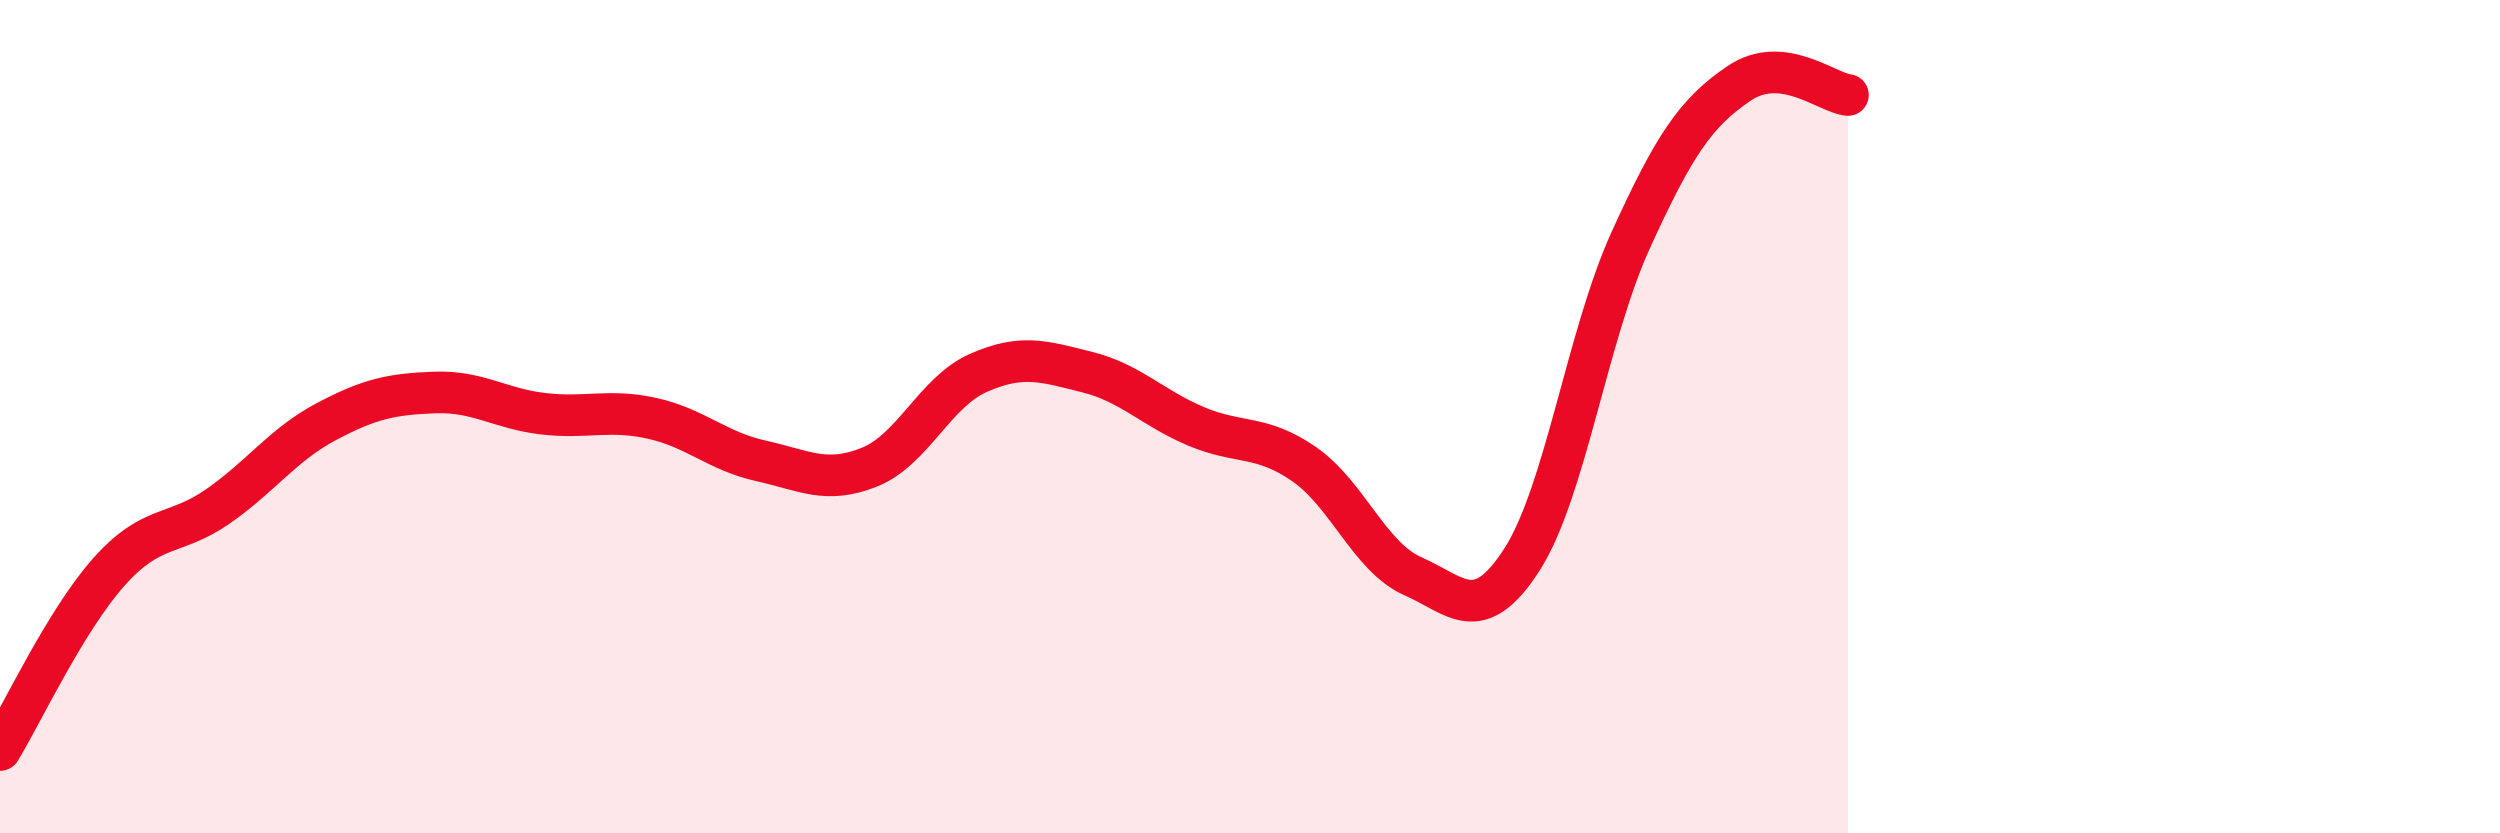
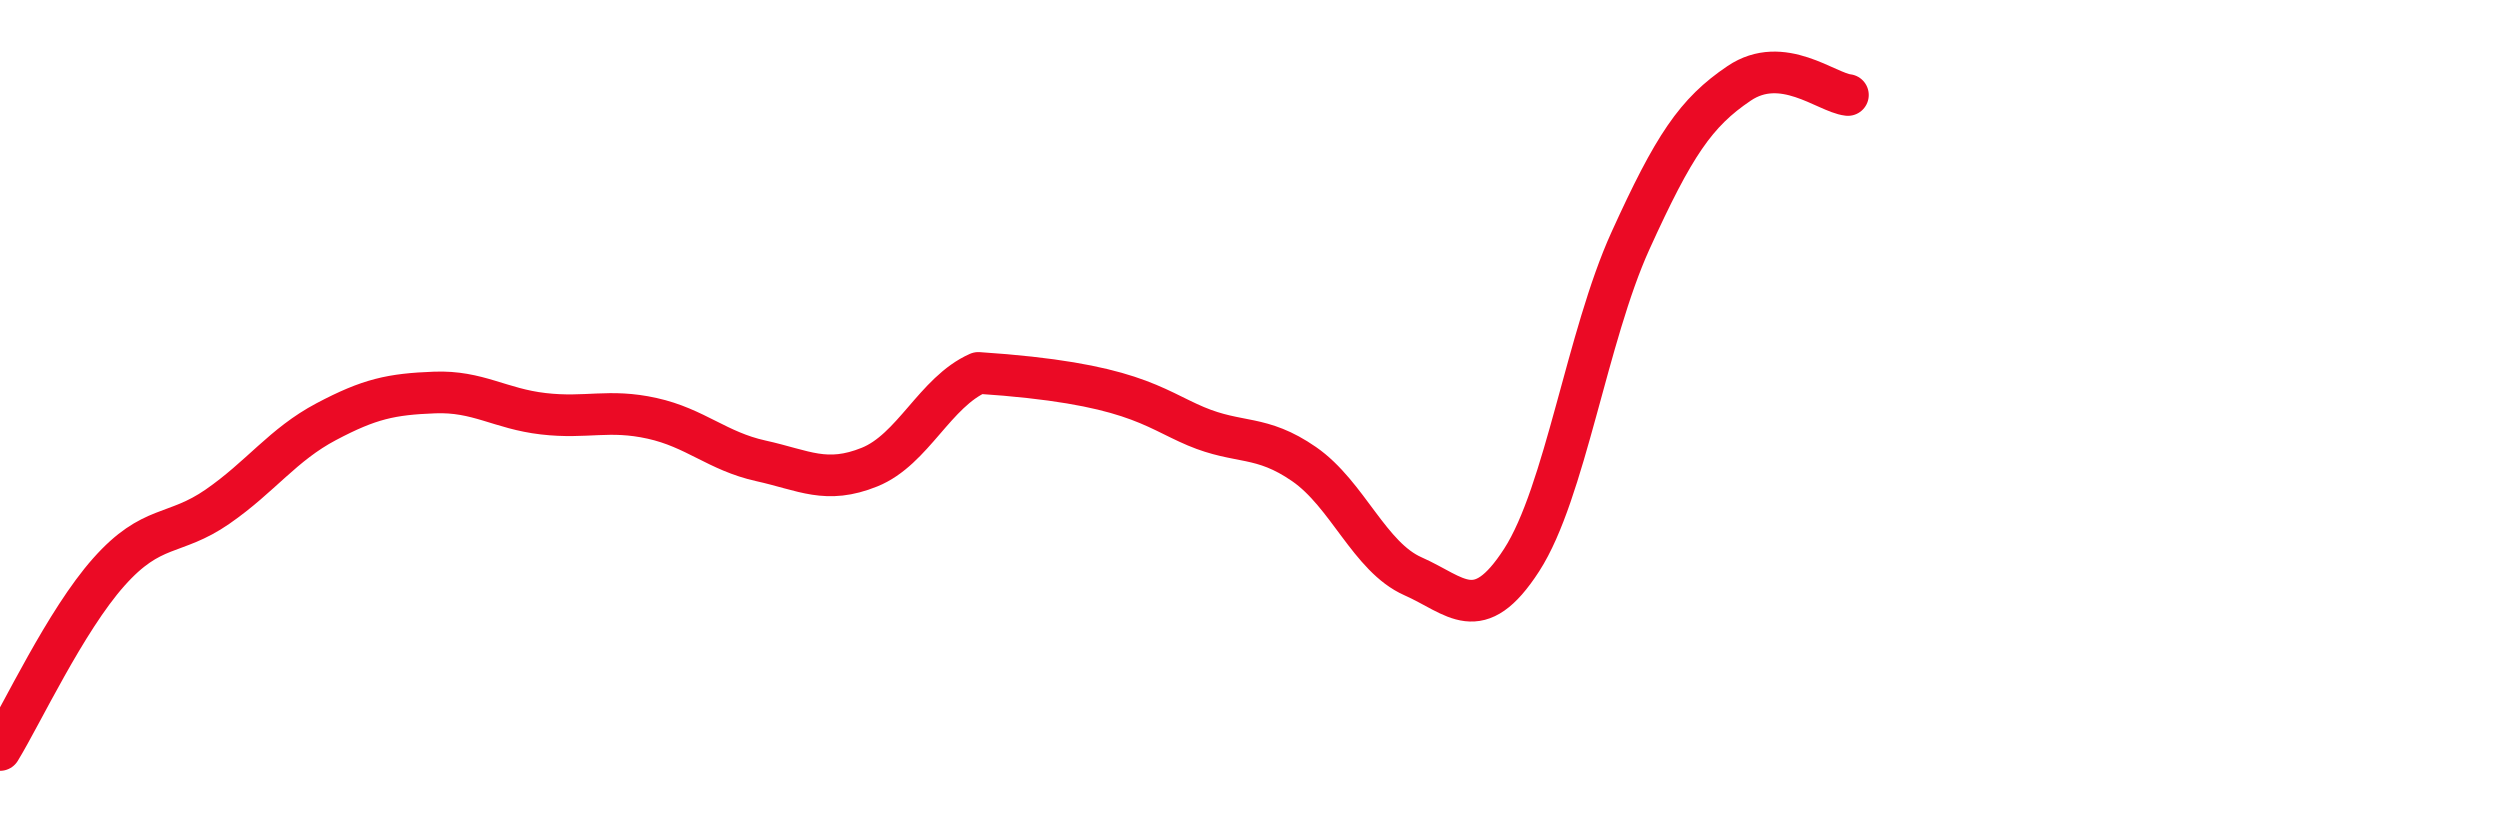
<svg xmlns="http://www.w3.org/2000/svg" width="60" height="20" viewBox="0 0 60 20">
-   <path d="M 0,18 C 0.52,17.15 1.57,14.9 2.61,13.73 C 3.65,12.56 4.18,12.88 5.22,12.16 C 6.26,11.44 6.79,10.67 7.83,10.12 C 8.87,9.57 9.39,9.46 10.43,9.42 C 11.47,9.38 12,9.81 13.04,9.93 C 14.08,10.05 14.61,9.81 15.65,10.04 C 16.69,10.27 17.22,10.83 18.26,11.06 C 19.3,11.29 19.83,11.63 20.87,11.21 C 21.91,10.79 22.44,9.41 23.48,8.95 C 24.52,8.49 25.05,8.67 26.09,8.93 C 27.13,9.19 27.66,9.79 28.7,10.23 C 29.74,10.67 30.26,10.42 31.3,11.14 C 32.34,11.86 32.87,13.37 33.91,13.83 C 34.95,14.29 35.48,15.05 36.52,13.44 C 37.56,11.83 38.09,8.07 39.13,5.78 C 40.17,3.49 40.7,2.7 41.74,2 C 42.78,1.3 43.83,2.22 44.35,2.28L44.35 20L0 20Z" fill="#EB0A25" opacity="0.1" stroke-linecap="round" stroke-linejoin="round" />
-   <path d="M 0,18 C 0.52,17.15 1.57,14.9 2.61,13.73 C 3.65,12.56 4.18,12.88 5.22,12.16 C 6.26,11.44 6.79,10.67 7.83,10.12 C 8.87,9.57 9.39,9.46 10.43,9.42 C 11.47,9.38 12,9.81 13.04,9.93 C 14.08,10.05 14.61,9.81 15.65,10.04 C 16.69,10.27 17.22,10.83 18.26,11.06 C 19.3,11.29 19.83,11.63 20.87,11.21 C 21.91,10.79 22.44,9.41 23.48,8.95 C 24.52,8.49 25.05,8.67 26.09,8.93 C 27.13,9.19 27.66,9.79 28.7,10.23 C 29.74,10.67 30.26,10.42 31.3,11.14 C 32.34,11.86 32.87,13.37 33.91,13.83 C 34.95,14.29 35.48,15.05 36.52,13.44 C 37.56,11.83 38.09,8.07 39.13,5.78 C 40.17,3.49 40.7,2.7 41.74,2 C 42.78,1.3 43.83,2.22 44.35,2.28" stroke="#EB0A25" stroke-width="1" fill="none" stroke-linecap="round" stroke-linejoin="round" />
+   <path d="M 0,18 C 0.52,17.15 1.57,14.9 2.61,13.73 C 3.65,12.56 4.18,12.88 5.22,12.16 C 6.26,11.44 6.79,10.67 7.83,10.12 C 8.87,9.57 9.39,9.46 10.43,9.42 C 11.47,9.38 12,9.81 13.04,9.93 C 14.08,10.05 14.61,9.81 15.65,10.04 C 16.69,10.27 17.22,10.83 18.26,11.06 C 19.3,11.29 19.83,11.63 20.87,11.21 C 21.91,10.79 22.44,9.41 23.48,8.95 C 27.13,9.19 27.66,9.79 28.7,10.23 C 29.74,10.67 30.26,10.42 31.3,11.14 C 32.34,11.86 32.87,13.37 33.91,13.83 C 34.95,14.29 35.48,15.05 36.52,13.44 C 37.56,11.83 38.09,8.07 39.13,5.78 C 40.17,3.49 40.7,2.7 41.74,2 C 42.78,1.3 43.83,2.22 44.35,2.28" stroke="#EB0A25" stroke-width="1" fill="none" stroke-linecap="round" stroke-linejoin="round" />
</svg>